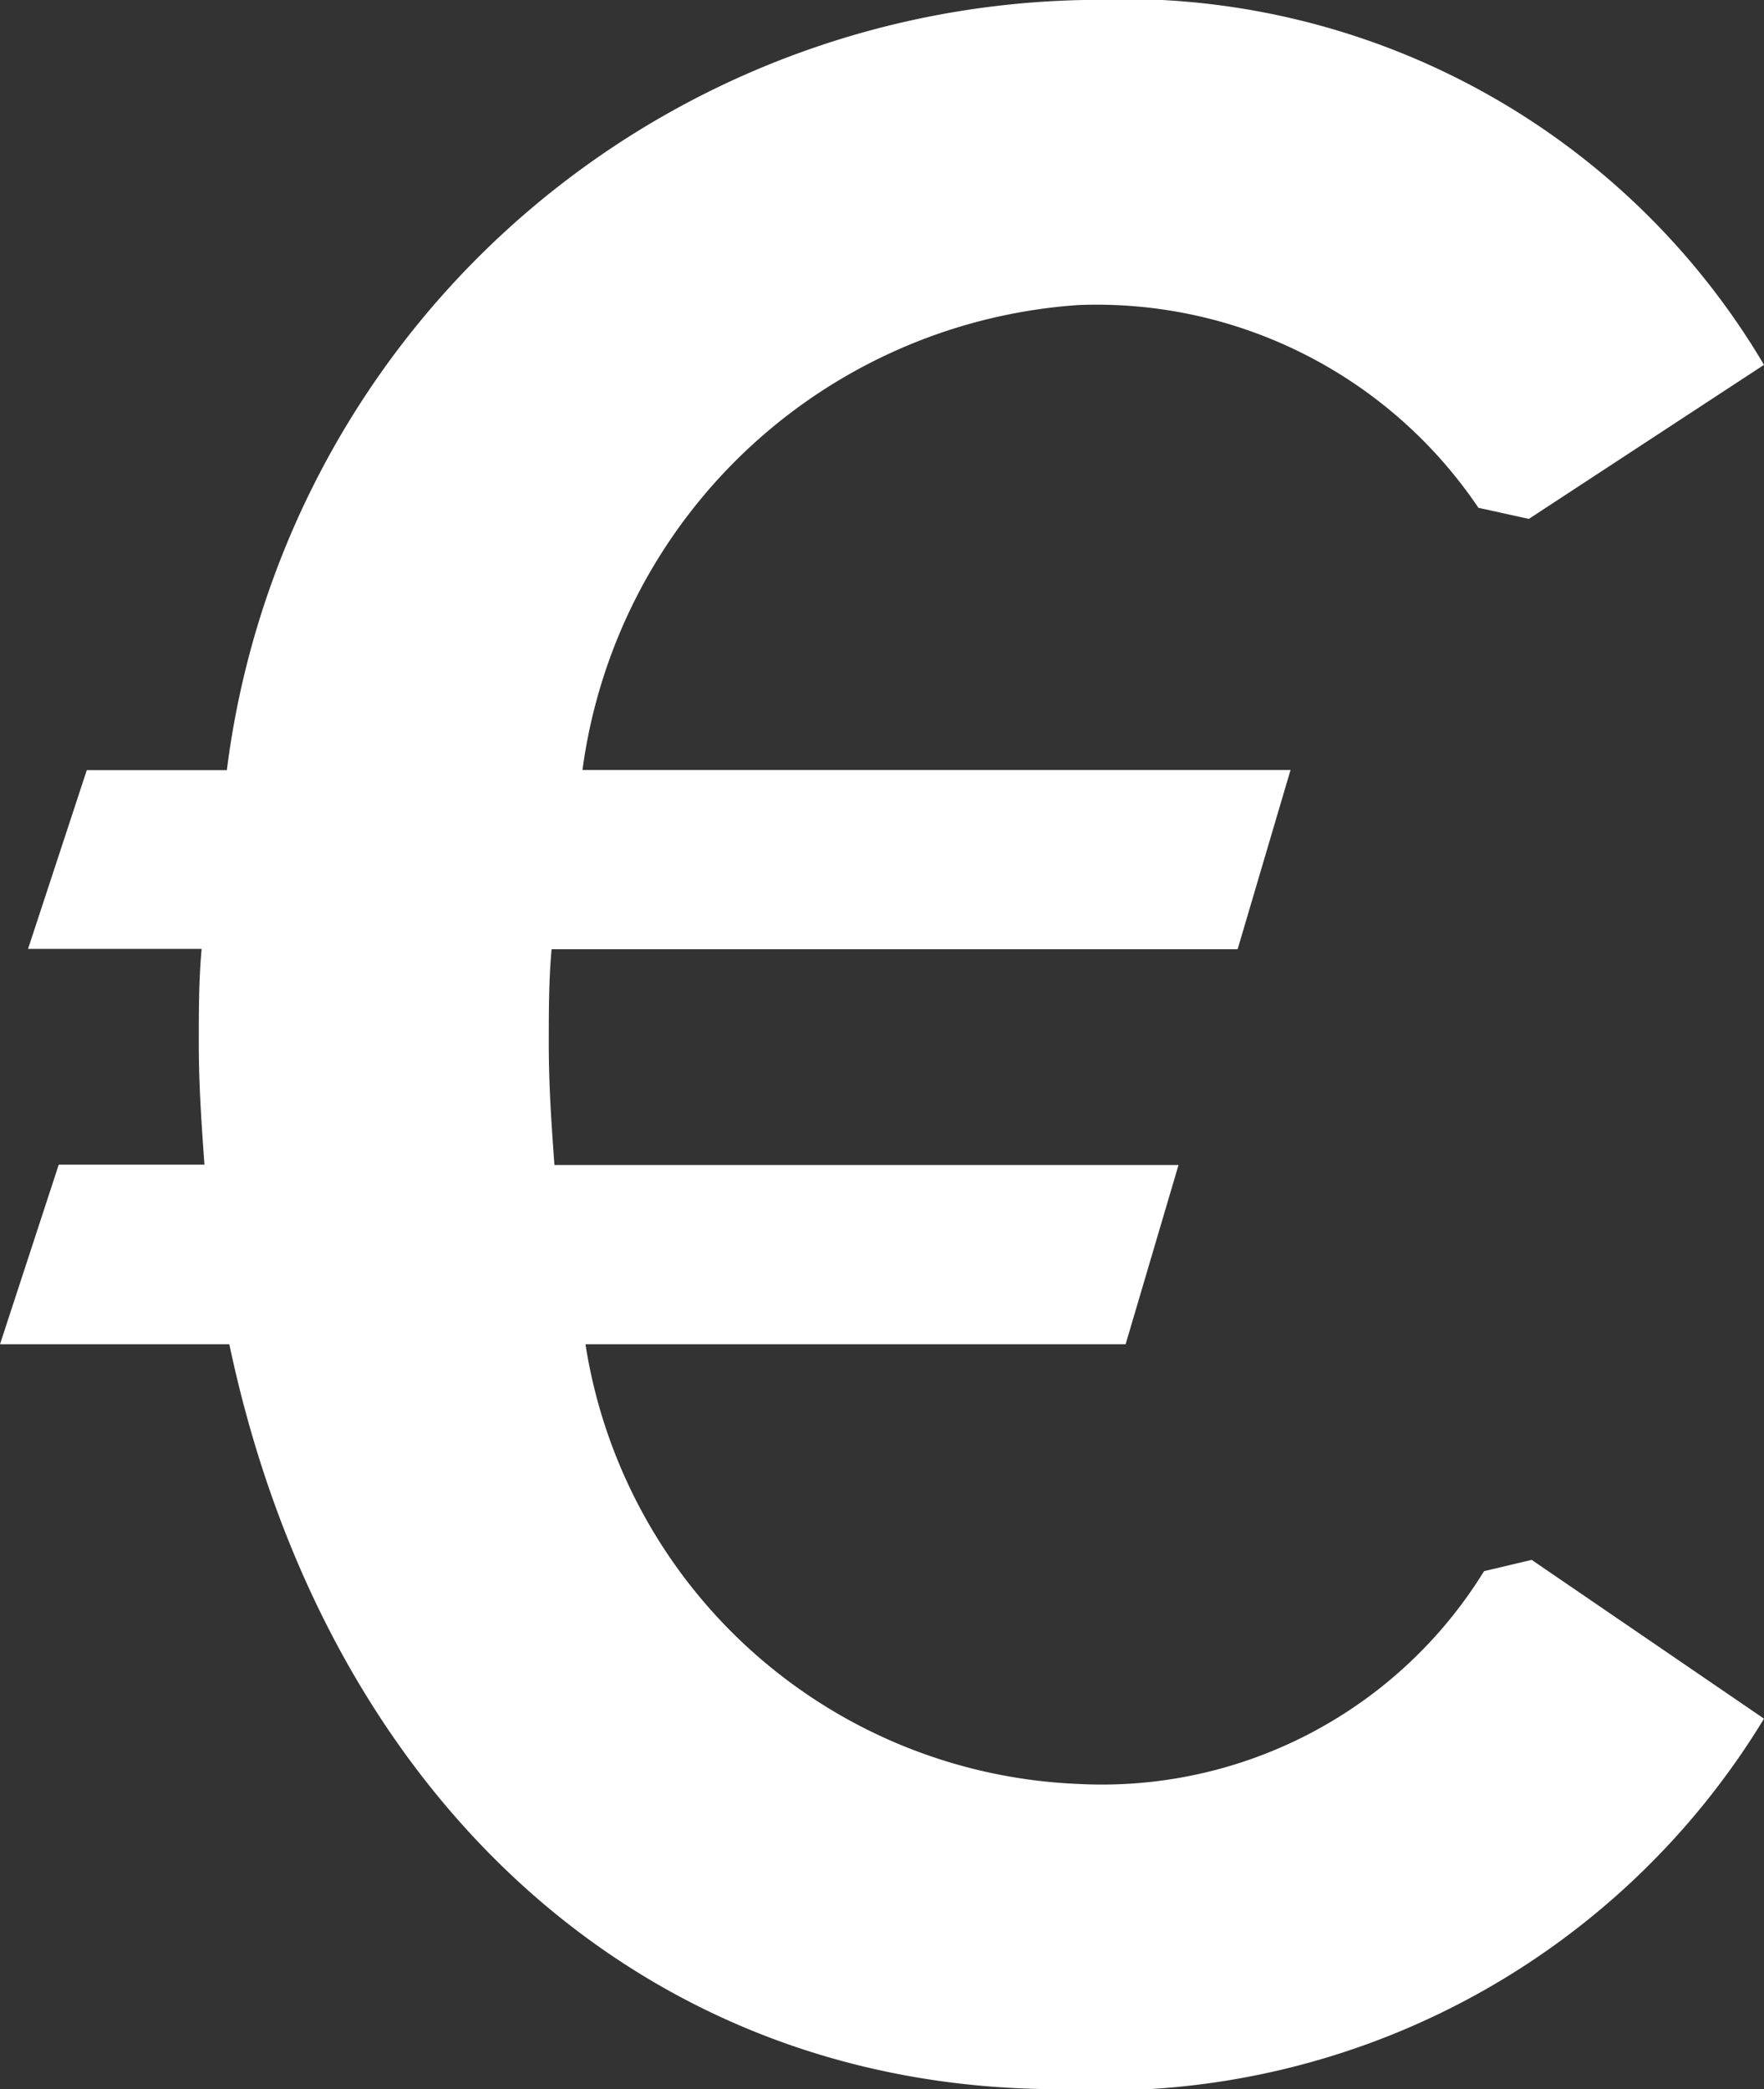
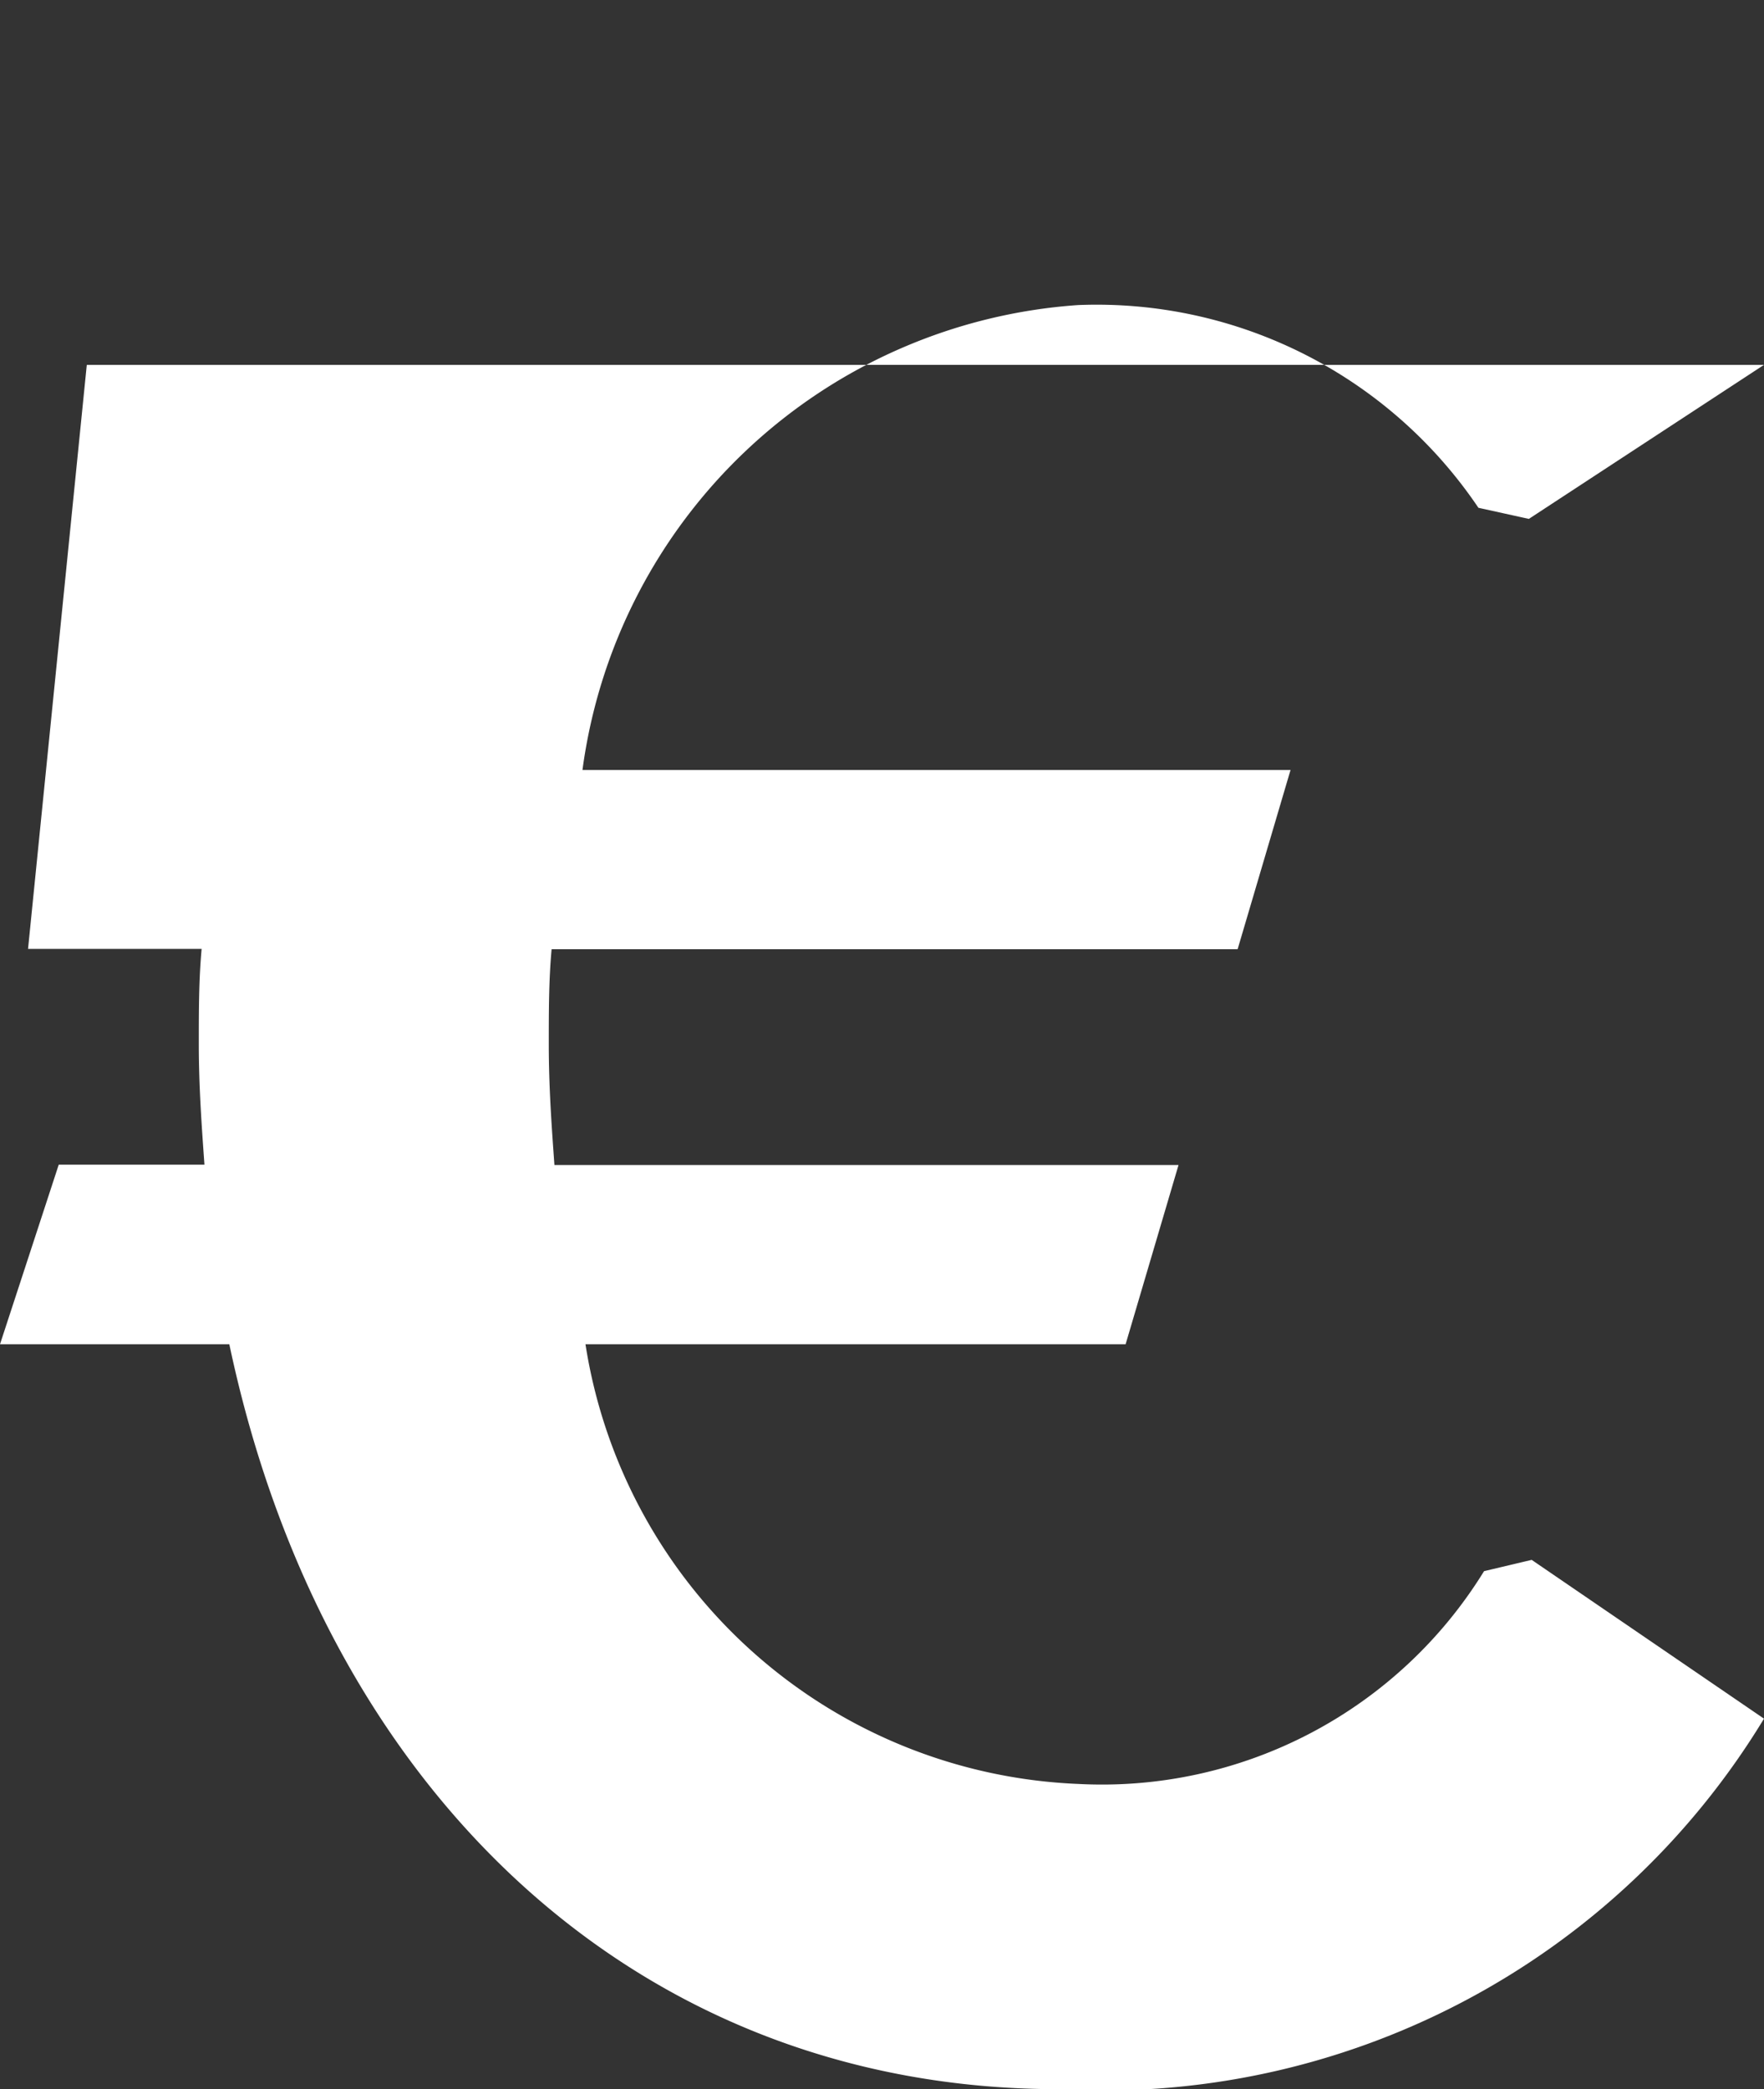
<svg xmlns="http://www.w3.org/2000/svg" width="10" height="11.841" viewBox="0 0 10 11.841">
  <rect x="0" y="0" width="10" height="11.841" fill="#333333" stroke="none" />
-   <path data-name="Tracciato 741" d="M8.889 11.727a2.544 2.544 0 0 1-2.3 1.206 2.949 2.949 0 0 1-2.794-2.492h3.062l.3-1.016H3.619c-.016-.222-.032-.444-.032-.683 0-.19 0-.365.016-.54h3.889l.3-1.016H3.778a3.047 3.047 0 0 1 2.81-2.635A2.61 2.61 0 0 1 8.857 5.7l.286.063 1.333-.873a4.221 4.221 0 0 0-3.857-2.068 4.99 4.99 0 0 0-4.857 4.365H.968L.635 8.2h.984c-.016.175-.016.349-.016.54 0 .238.016.46.032.683H.809l-.333 1.018h1.3c.54 2.556 2.333 4.222 4.7 4.222a4.38 4.38 0 0 0 4-2.1l-1.317-.9z" transform="translate(-.476 -2.822)" style="fill:#fff" />
+   <path data-name="Tracciato 741" d="M8.889 11.727a2.544 2.544 0 0 1-2.3 1.206 2.949 2.949 0 0 1-2.794-2.492h3.062l.3-1.016H3.619c-.016-.222-.032-.444-.032-.683 0-.19 0-.365.016-.54h3.889l.3-1.016H3.778a3.047 3.047 0 0 1 2.81-2.635A2.61 2.61 0 0 1 8.857 5.7l.286.063 1.333-.873H.968L.635 8.2h.984c-.016.175-.016.349-.016.54 0 .238.016.46.032.683H.809l-.333 1.018h1.3c.54 2.556 2.333 4.222 4.7 4.222a4.38 4.38 0 0 0 4-2.1l-1.317-.9z" transform="translate(-.476 -2.822)" style="fill:#fff" />
</svg>